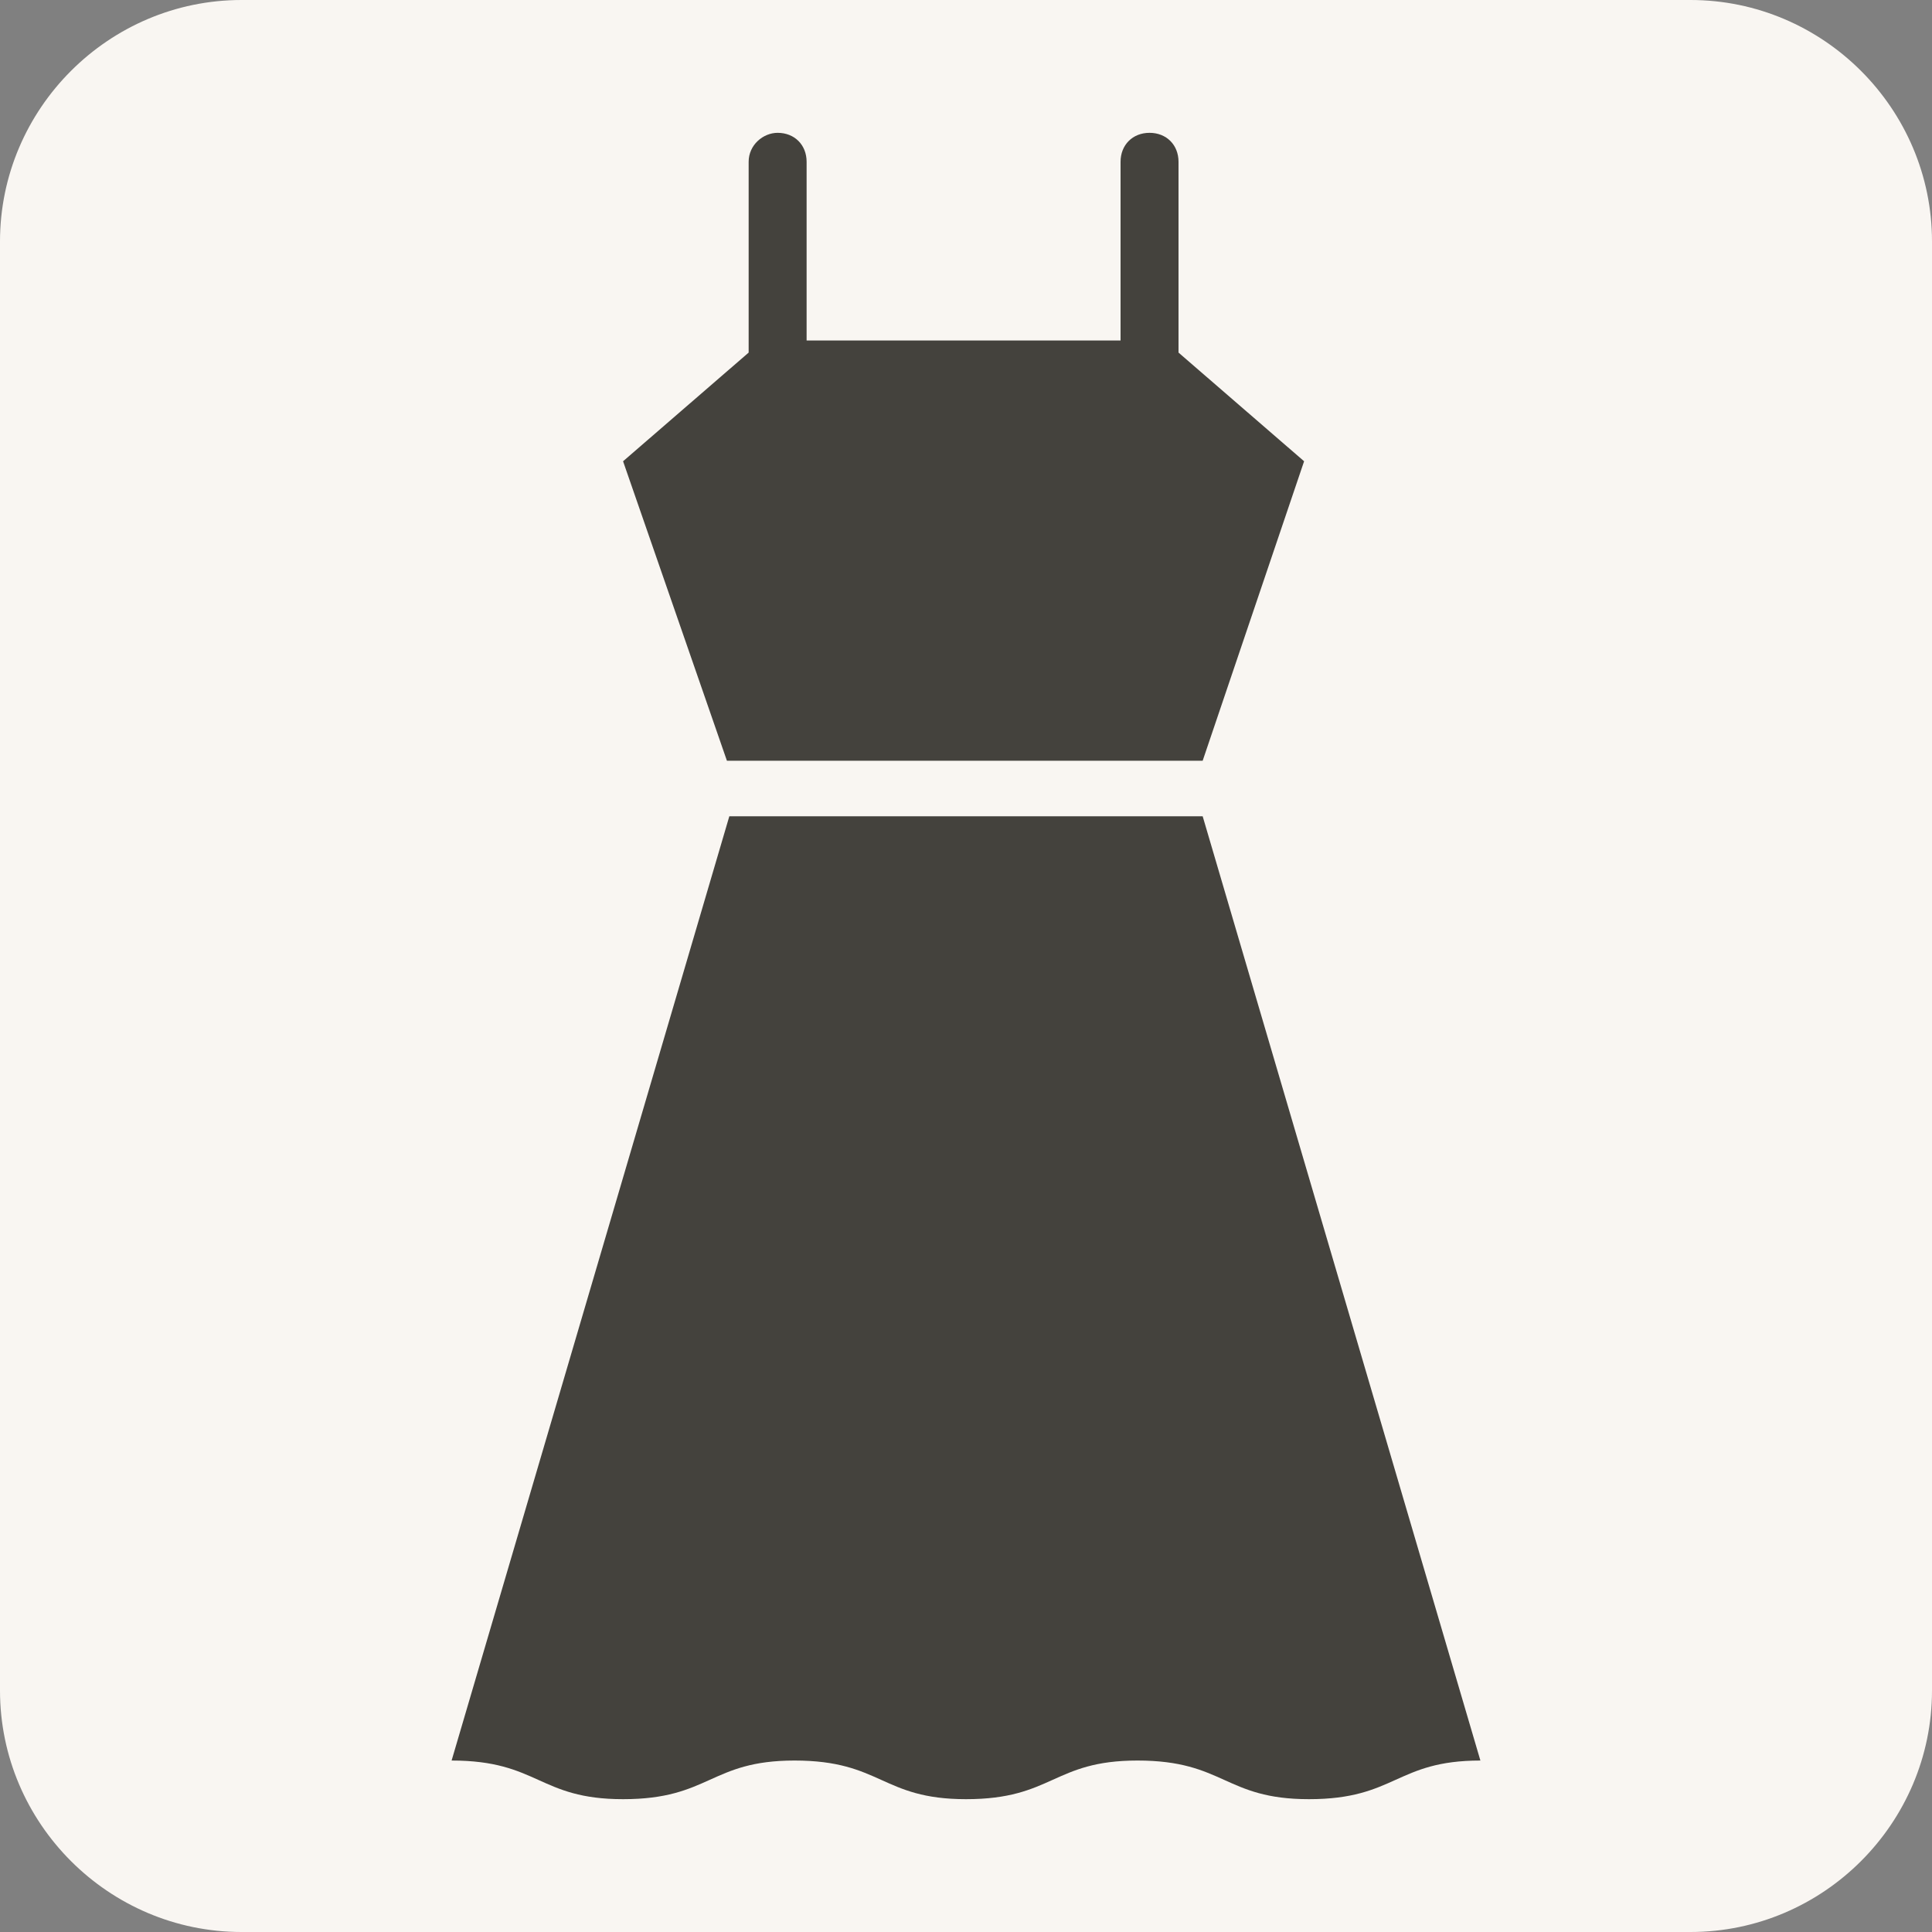
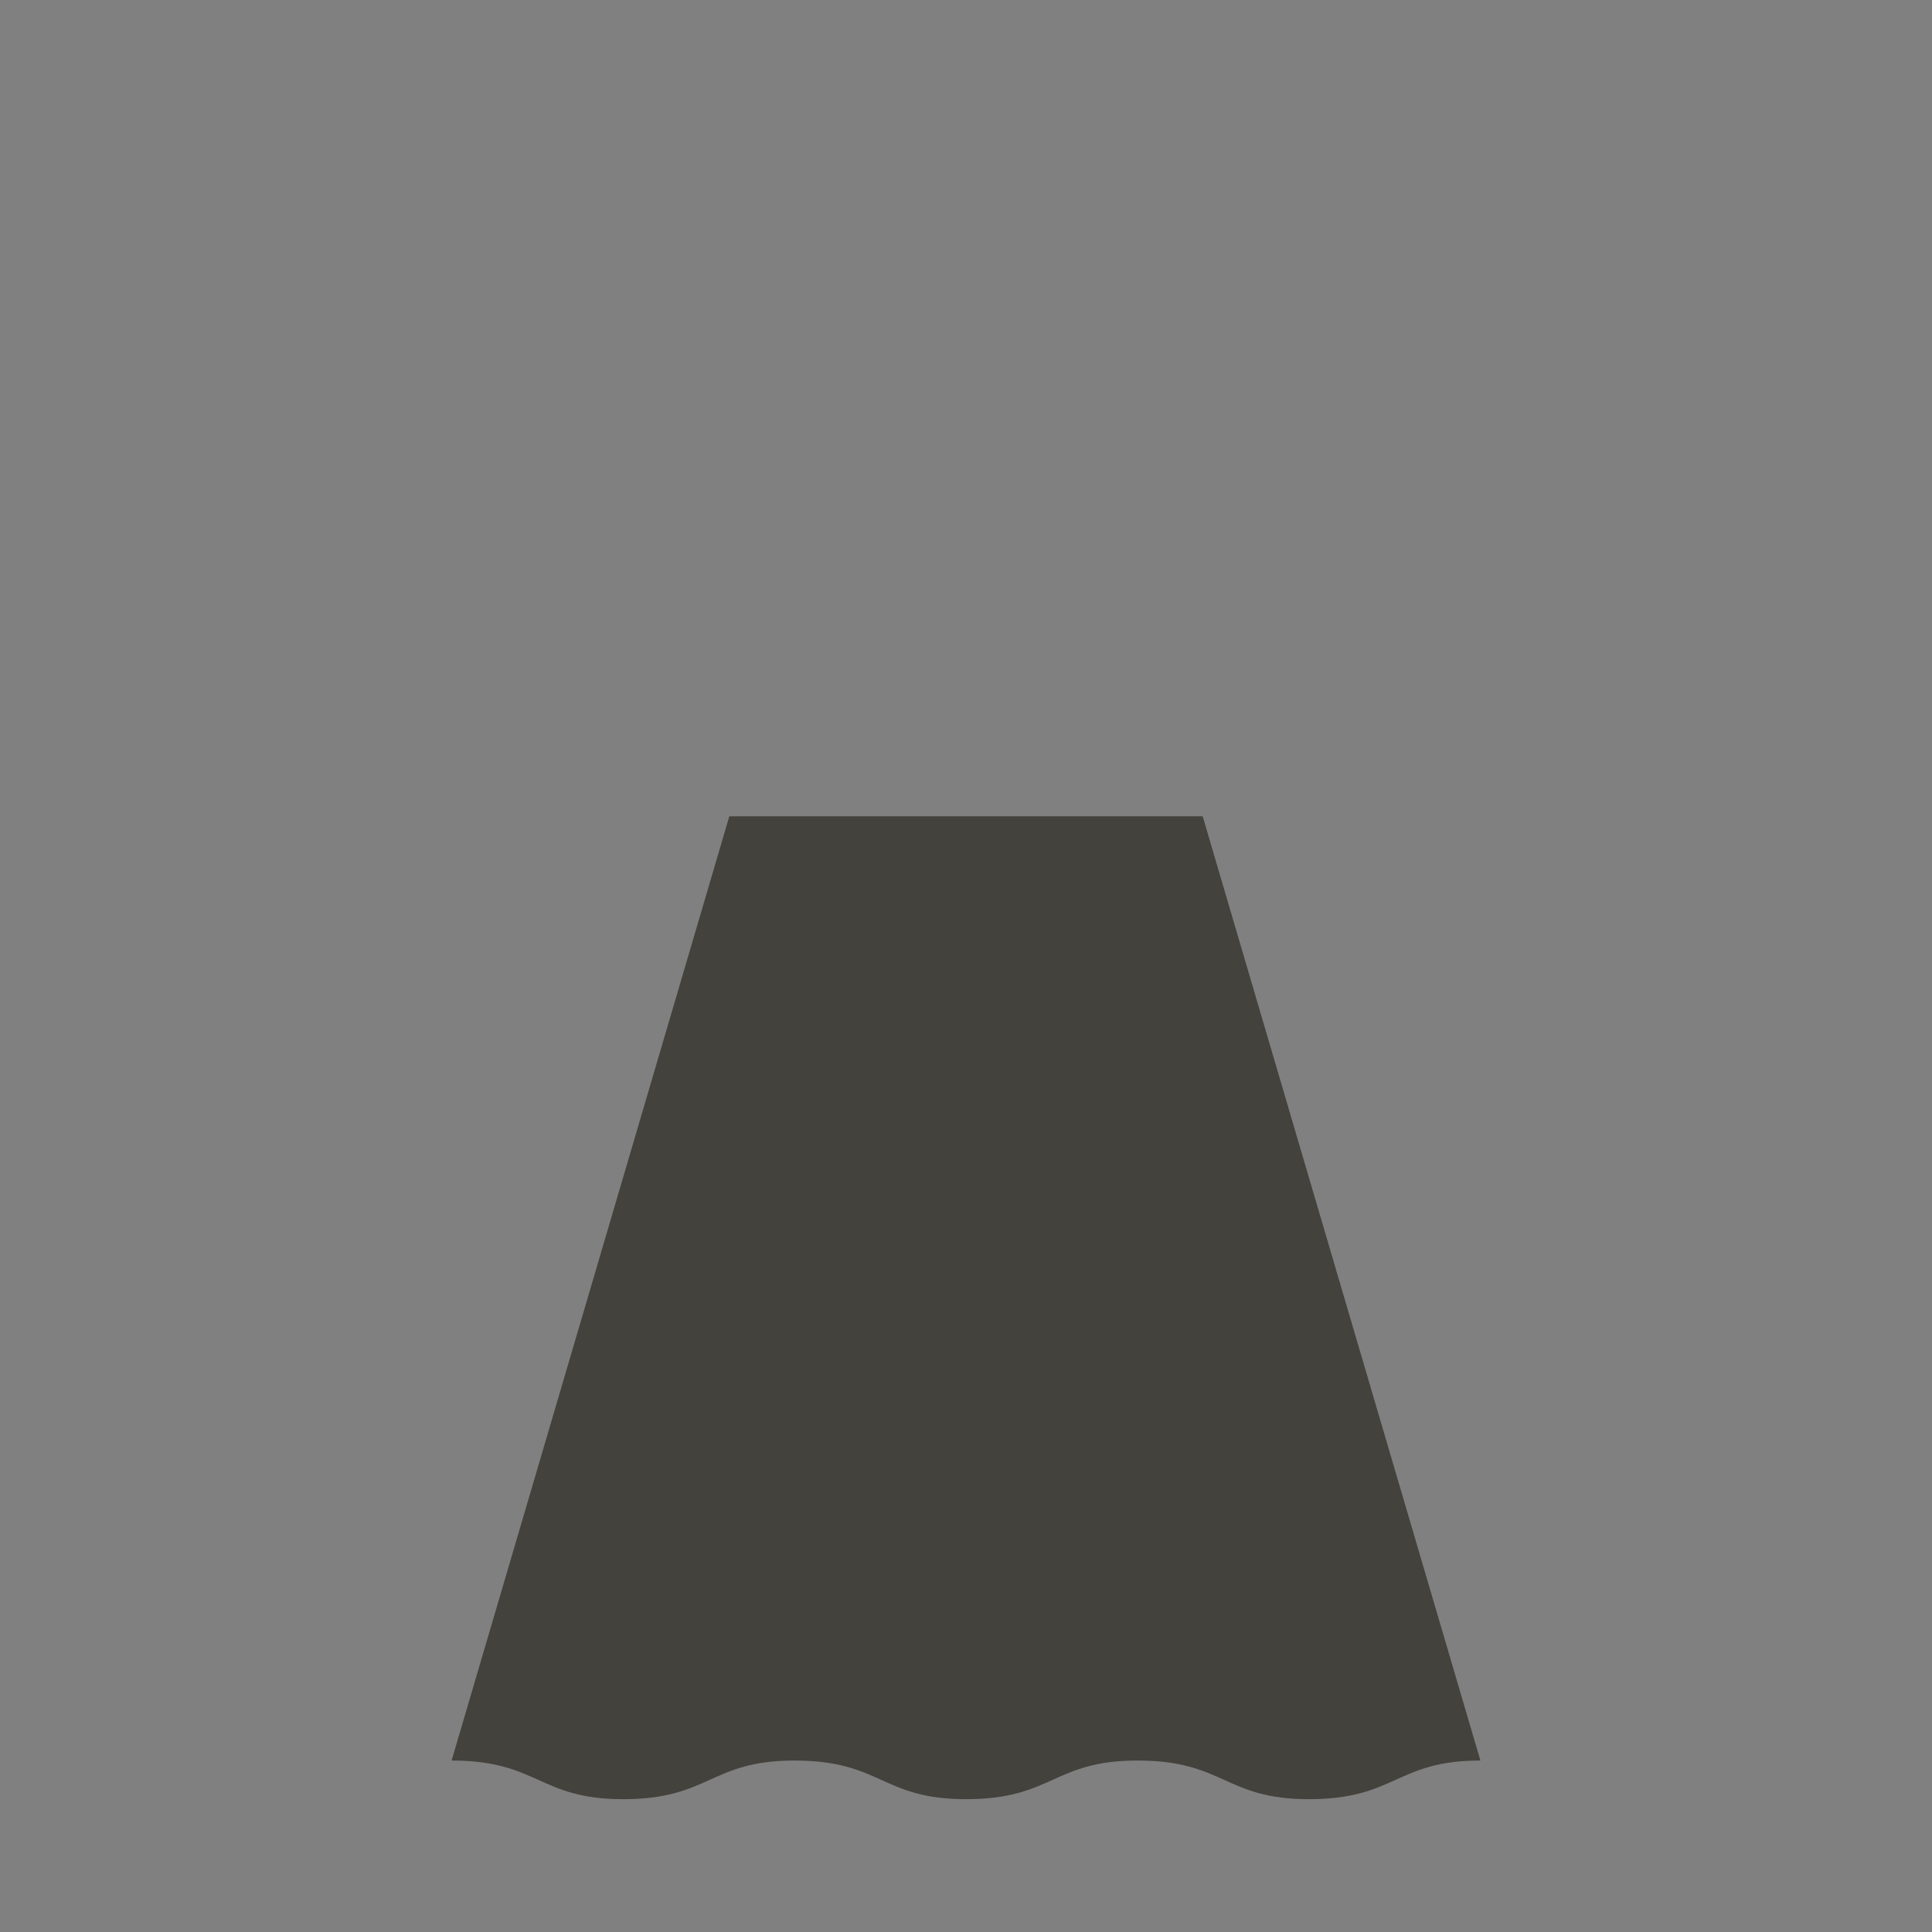
<svg xmlns="http://www.w3.org/2000/svg" version="1.1" id="レイヤー_1" x="0px" y="0px" viewBox="0 0 80 80" style="enable-background:new 0 0 80 80;" xml:space="preserve">
  <rect x="0" y="0" width="80" height="80" fill="#808080" stroke="none" />
  <style type="text/css">
	.st0{fill:#F9F6F2;}
	.st1{fill:#44423D;}
</style>
  <g>
    <g>
-       <path class="st0" d="M80,70c0,5.5-4.5,10-10,10H10C4.5,80,0,75.5,0,70V10C0,4.5,4.5,0,10,0h60c5.5,0,10,4.5,10,10V70z" />
-     </g>
+       </g>
    <g>
      <g>
-         <path class="st1" d="M49.8,31.5L54,19.1l-5.2-4.5V6.7c0-0.7-0.5-1.2-1.2-1.2c-0.7,0-1.2,0.5-1.2,1.2v7.4H33.4V6.7     c0-0.7-0.5-1.2-1.2-1.2C31.6,5.5,31,6,31,6.7v7.9l-5.2,4.5l4.3,12.4H49.8z" />
-       </g>
+         </g>
      <g>
        <path class="st1" d="M49.8,33.8H30.2L18.7,72.9c3.6,0,3.6,1.6,7.1,1.6c3.6,0,3.6-1.6,7.1-1.6c3.6,0,3.6,1.6,7.1,1.6     c3.6,0,3.6-1.6,7.1-1.6c3.6,0,3.6,1.6,7.1,1.6c3.6,0,3.6-1.6,7.1-1.6L49.8,33.8z" />
      </g>
    </g>
  </g>
</svg>